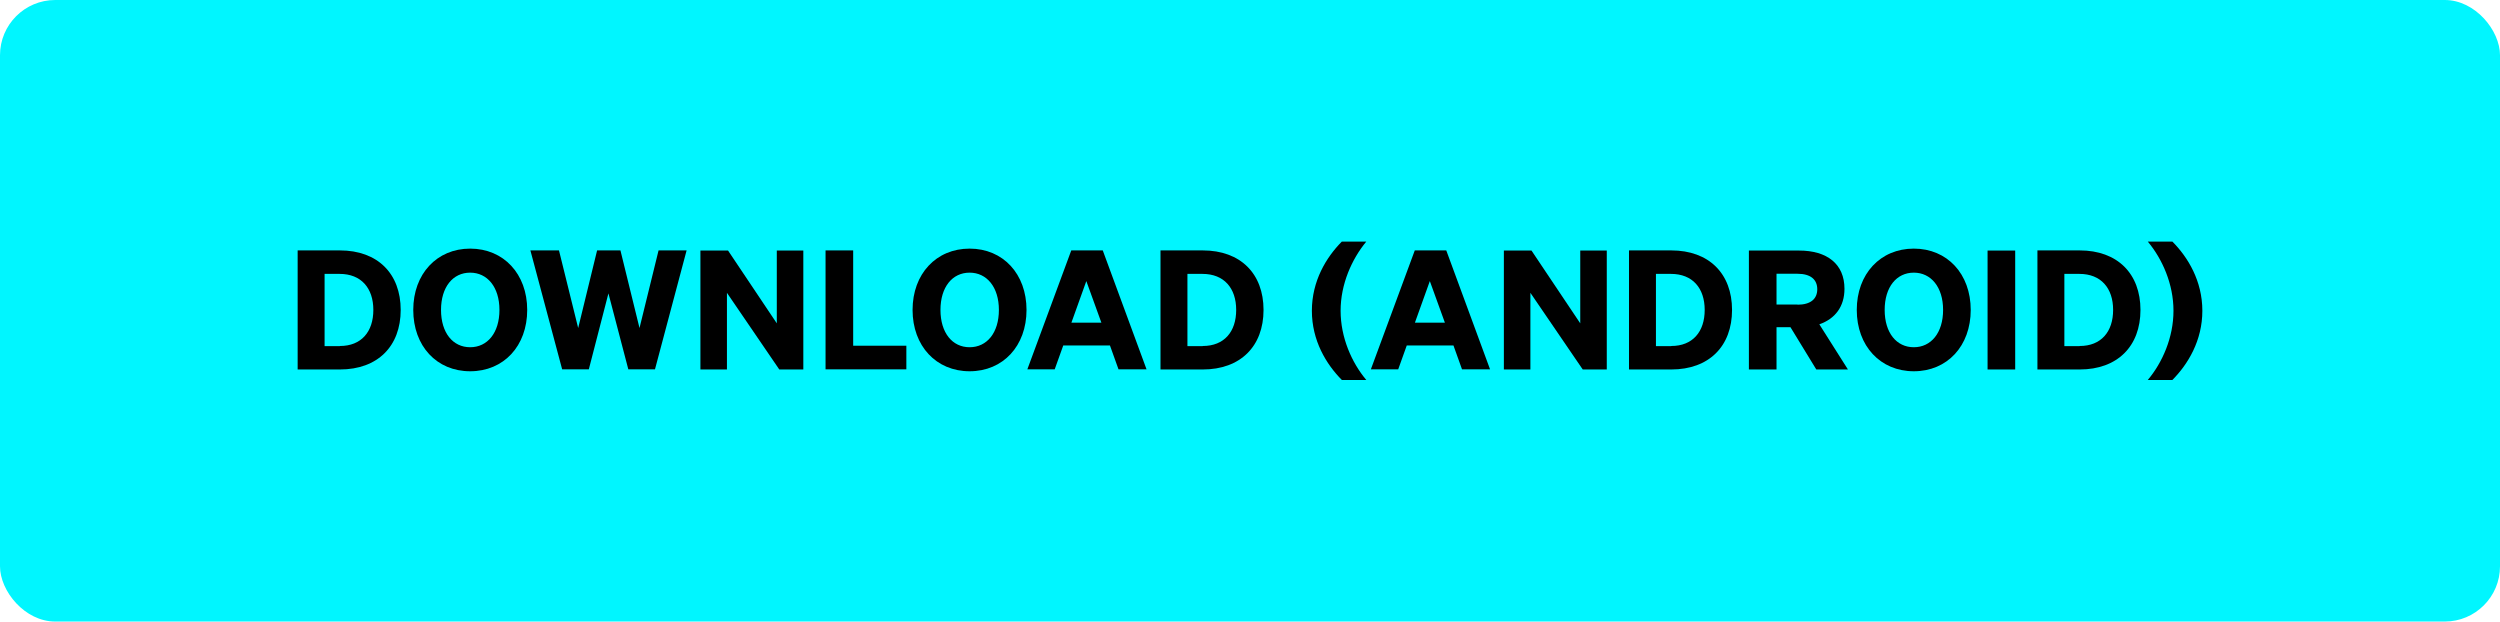
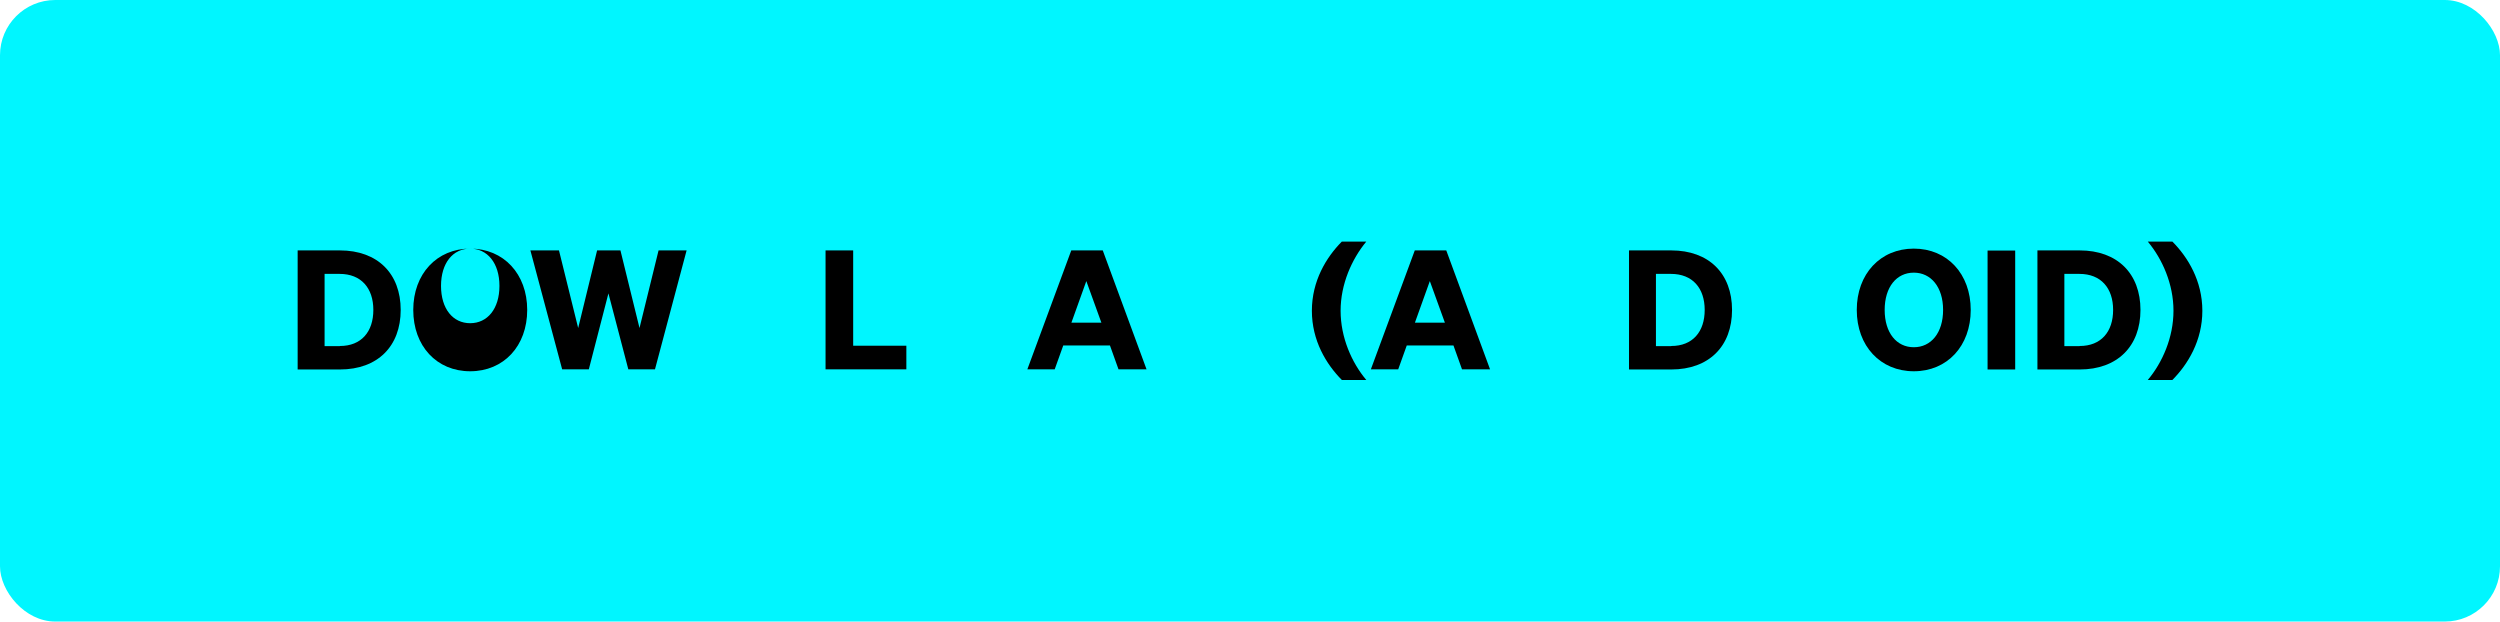
<svg xmlns="http://www.w3.org/2000/svg" id="Laag_1" width="181" height="45" viewBox="0 0 181 45">
  <defs>
    <style>.cls-1{fill:#00f6ff;}</style>
  </defs>
  <rect class="cls-1" width="181" height="45" rx="4" ry="4" />
  <path d="m21.55,18.13h3.06c2.73,0,4.4,1.68,4.4,4.31s-1.67,4.31-4.4,4.31h-3.06v-8.61Zm3.06,6.92c1.55,0,2.42-1.03,2.42-2.61s-.88-2.61-2.44-2.61h-1.09v5.23h1.1Z" />
-   <path d="m34.04,18c2.42,0,4.13,1.83,4.13,4.44s-1.7,4.44-4.13,4.44-4.12-1.83-4.12-4.44,1.71-4.44,4.12-4.44Zm0,1.74c-1.25,0-2.11,1.04-2.11,2.7s.86,2.7,2.11,2.7,2.12-1.04,2.12-2.7-.88-2.7-2.12-2.7Z" />
+   <path d="m34.04,18c2.42,0,4.13,1.83,4.13,4.44s-1.7,4.44-4.13,4.44-4.12-1.83-4.12-4.44,1.71-4.44,4.12-4.44Zc-1.25,0-2.11,1.04-2.11,2.7s.86,2.7,2.11,2.7,2.12-1.04,2.12-2.7-.88-2.7-2.12-2.7Z" />
  <path d="m44.92,18.13l1.38,5.62,1.38-5.62h2.03l-2.29,8.61h-1.93l-1.44-5.5-1.42,5.5h-1.93l-2.3-8.61h2.07l1.39,5.62,1.37-5.62h1.69Z" />
-   <path d="m58.16,26.75h-1.74l-3.79-5.55v5.55h-1.92v-8.61h2l3.53,5.27v-5.27h1.92v8.61Z" />
  <path d="m59.77,18.13h2v6.9h3.85v1.71h-5.85v-8.61Z" />
-   <path d="m70.2,18c2.42,0,4.12,1.83,4.12,4.44s-1.7,4.44-4.12,4.44-4.13-1.83-4.13-4.44,1.71-4.44,4.13-4.44Zm0,1.74c-1.25,0-2.11,1.04-2.11,2.7s.86,2.7,2.11,2.7,2.12-1.04,2.12-2.7-.88-2.7-2.12-2.7Z" />
  <path d="m79.84,18.13l3.17,8.61h-2.03l-.62-1.73h-3.38l-.62,1.73h-1.98l3.18-8.61h2.29Zm-2.27,5.23h2.17l-1.09-3.01-1.08,3.01Z" />
-   <path d="m84.02,18.13h3.06c2.73,0,4.4,1.68,4.4,4.31s-1.67,4.31-4.4,4.31h-3.06v-8.61Zm3.06,6.92c1.55,0,2.42-1.03,2.42-2.61s-.88-2.61-2.44-2.61h-1.09v5.23h1.1Z" />
  <path d="m98.92,27.51h-1.77c-1.13-1.14-2.17-2.85-2.17-5.01s1.04-3.87,2.17-5.01h1.77c-1.05,1.27-1.86,3.08-1.86,5.01s.8,3.75,1.86,5.01Z" />
  <path d="m104.71,18.13l3.17,8.61h-2.03l-.62-1.73h-3.38l-.62,1.73h-1.98l3.18-8.61h2.29Zm-2.27,5.23h2.17l-1.09-3.01-1.08,3.01Z" />
-   <path d="m116.33,26.75h-1.74l-3.79-5.55v5.55h-1.92v-8.61h2l3.53,5.27v-5.27h1.92v8.61Z" />
  <path d="m117.94,18.13h3.06c2.73,0,4.4,1.68,4.4,4.31s-1.67,4.31-4.4,4.31h-3.06v-8.61Zm3.06,6.92c1.55,0,2.42-1.03,2.42-2.61s-.88-2.61-2.44-2.61h-1.09v5.23h1.1Z" />
-   <path d="m128.62,26.75h-2v-8.61h3.63c2.03,0,3.29.97,3.29,2.77,0,1.28-.67,2.17-1.82,2.57l2.07,3.27h-2.29l-1.87-3.06h-1.01v3.06Zm1.52-4.69c.95,0,1.43-.42,1.43-1.12s-.48-1.12-1.43-1.12h-1.52v2.23h1.52Z" />
  <path d="m138.56,18c2.42,0,4.12,1.83,4.12,4.44s-1.7,4.44-4.12,4.44-4.13-1.83-4.13-4.44,1.71-4.44,4.13-4.44Zm0,1.74c-1.25,0-2.11,1.04-2.11,2.7s.86,2.7,2.11,2.7,2.12-1.04,2.12-2.7-.88-2.7-2.12-2.7Z" />
  <path d="m145.9,26.75h-2v-8.61h2v8.61Z" />
  <path d="m147.51,18.13h3.06c2.73,0,4.4,1.68,4.4,4.31s-1.67,4.31-4.4,4.31h-3.06v-8.61Zm3.06,6.92c1.55,0,2.42-1.03,2.42-2.61s-.88-2.61-2.44-2.61h-1.09v5.23h1.1Z" />
  <path d="m155.5,17.49h1.78c1.13,1.14,2.17,2.85,2.17,5.01s-1.04,3.87-2.17,5.01h-1.78c1.06-1.26,1.86-3.08,1.86-5.01s-.8-3.74-1.86-5.01Z" />
</svg>